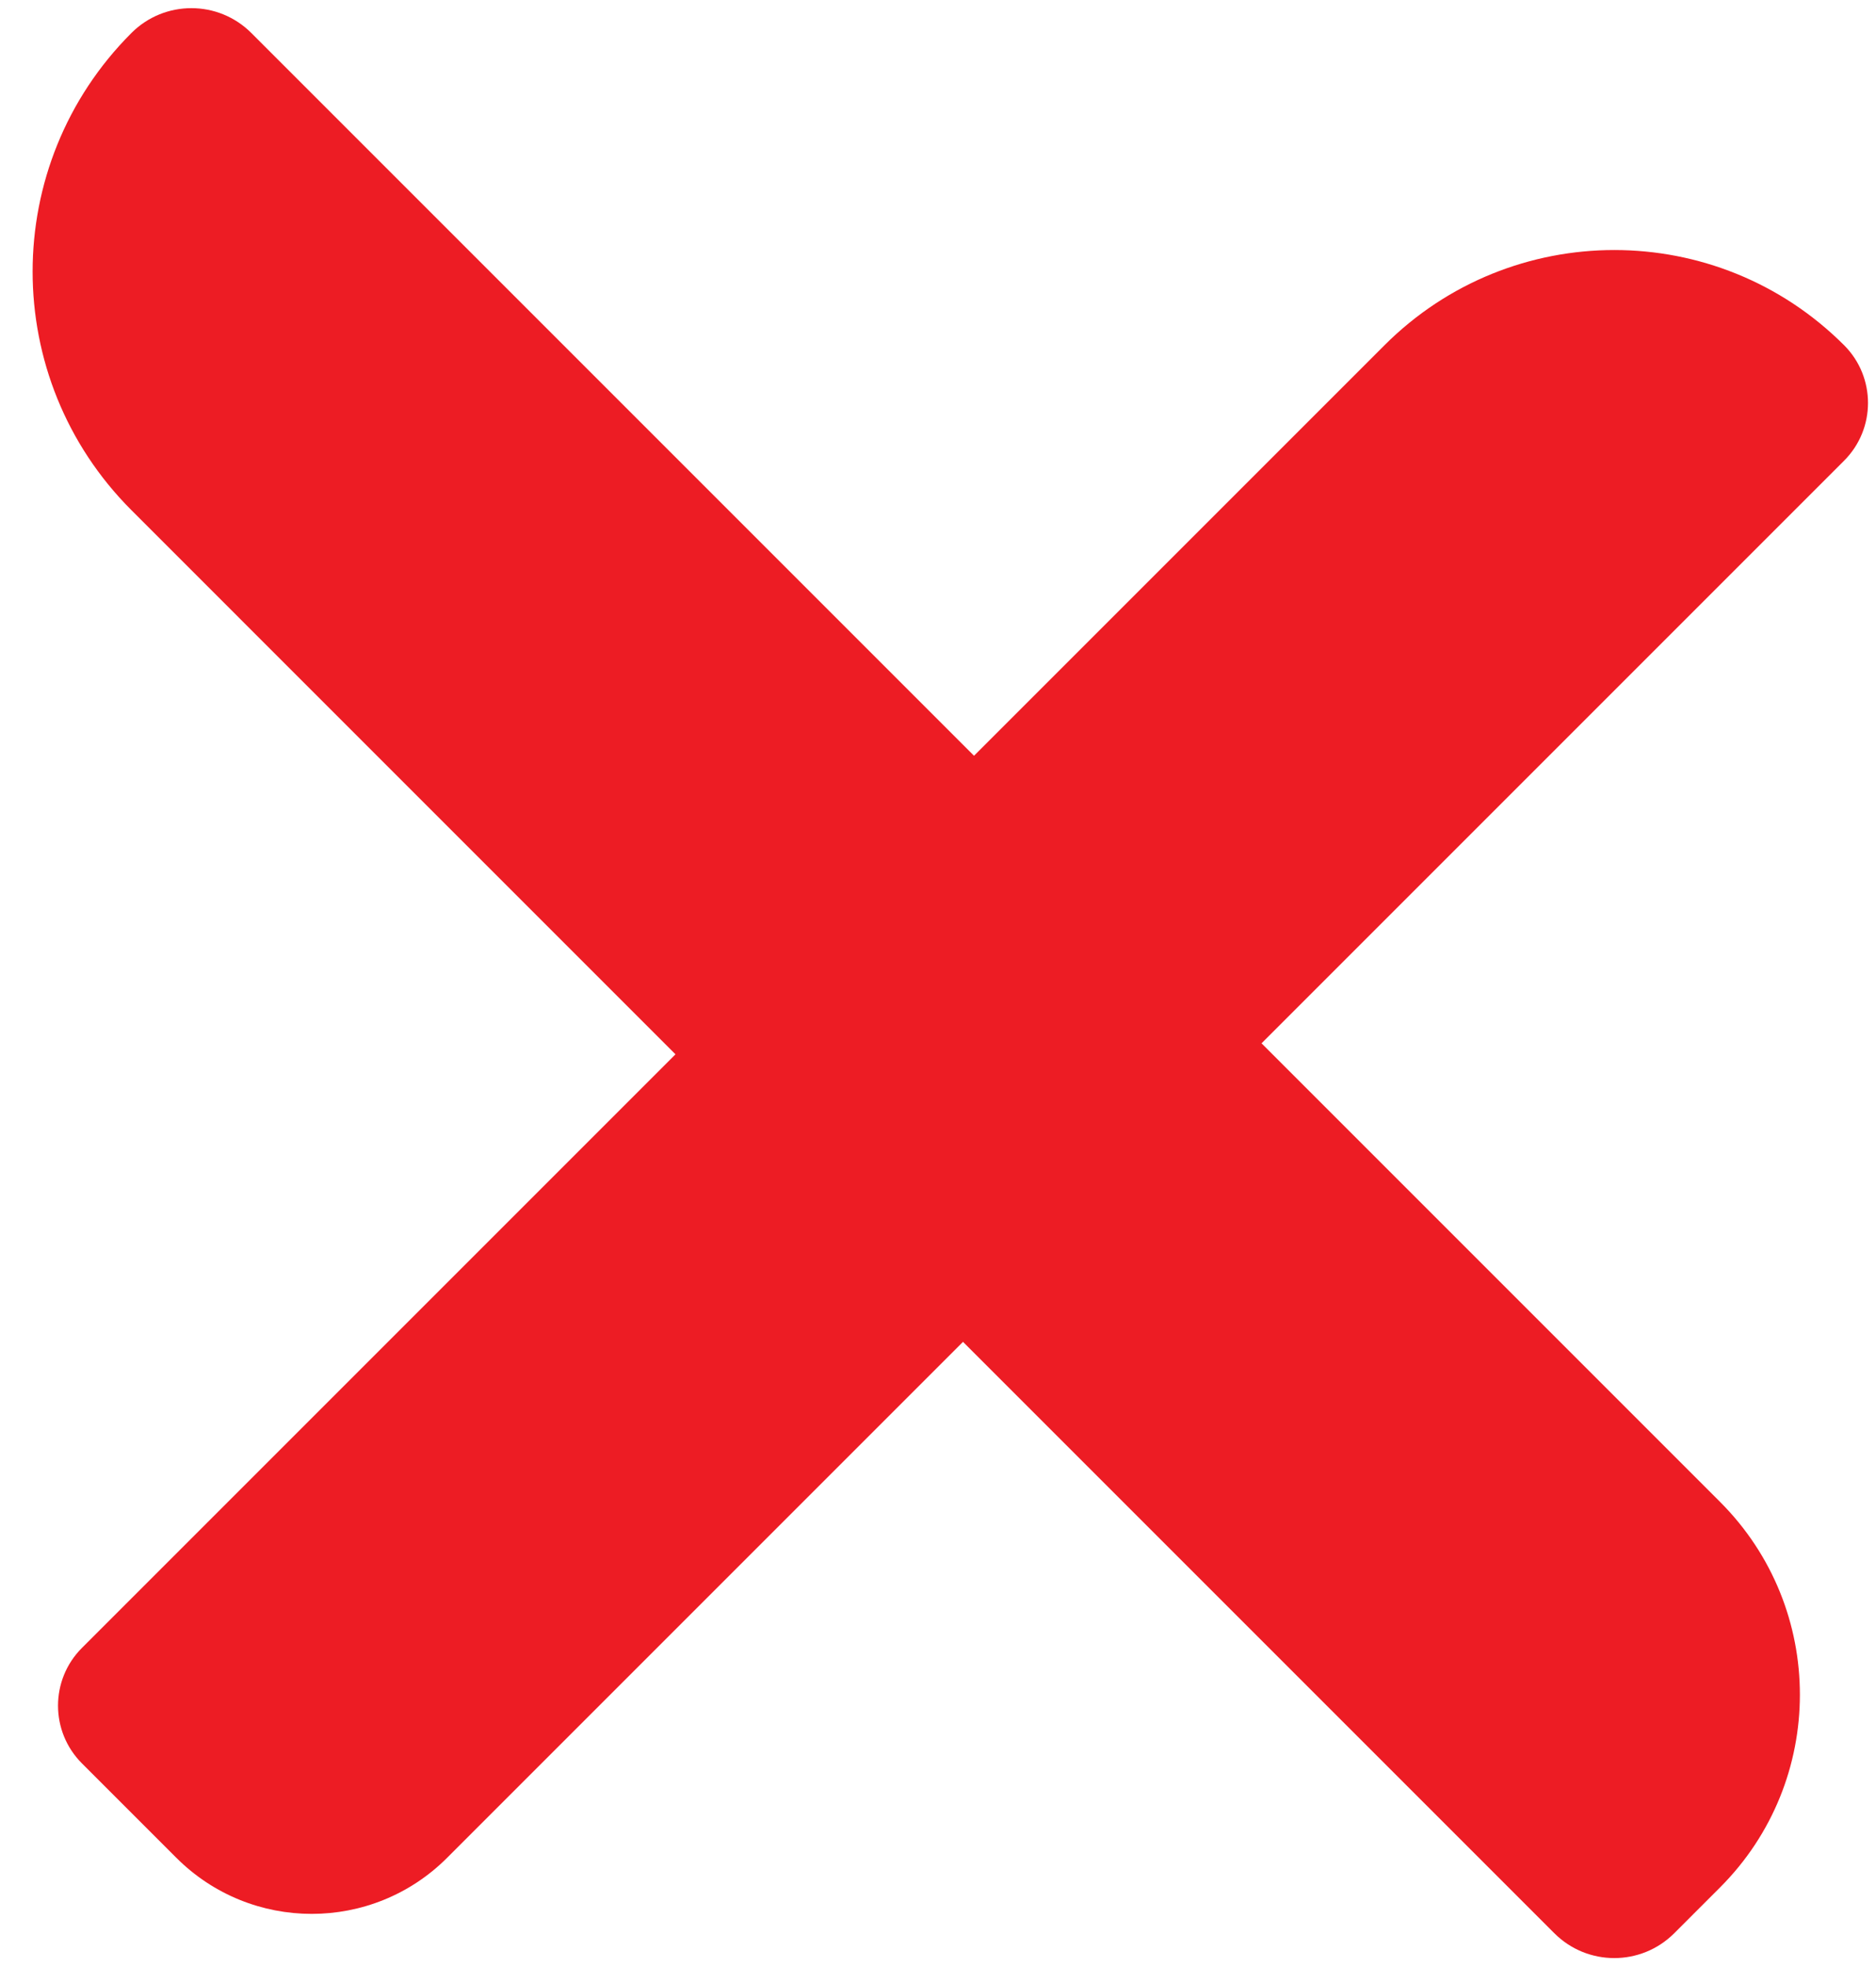
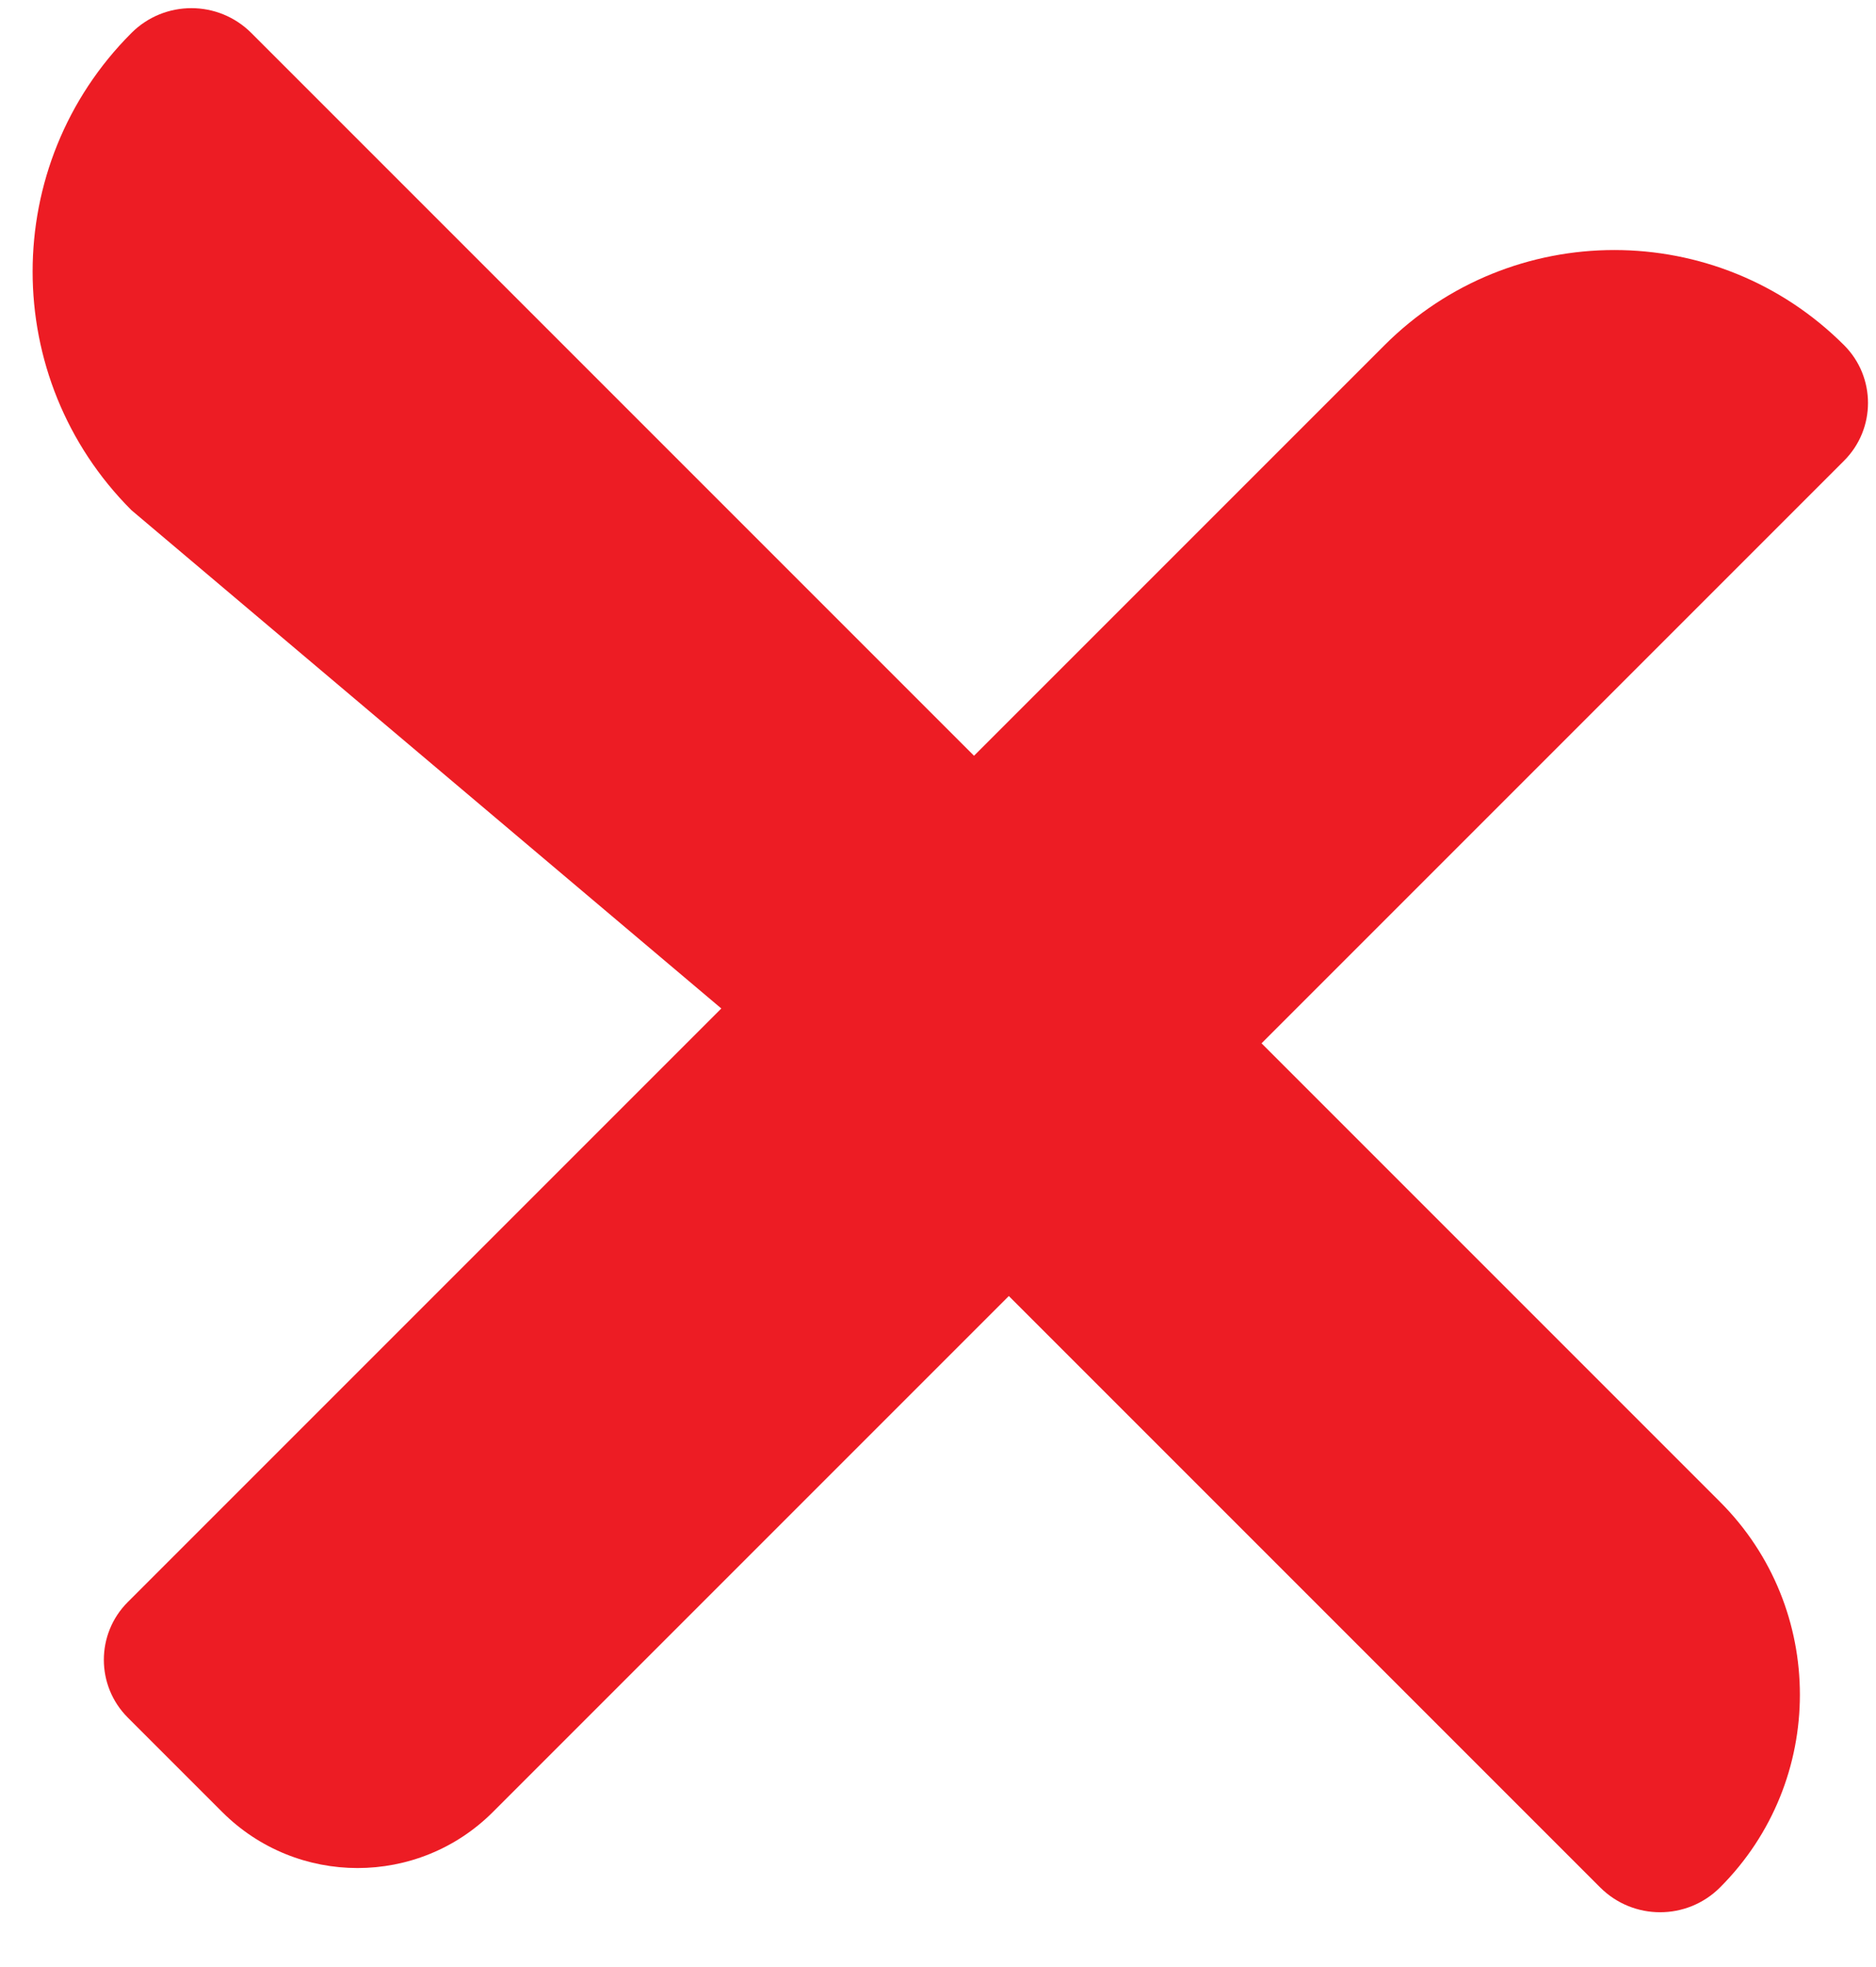
<svg xmlns="http://www.w3.org/2000/svg" height="241.2" preserveAspectRatio="xMidYMid meet" version="1.0" viewBox="-4.0 -1.0 230.1 241.2" width="230.1" zoomAndPan="magnify">
  <g id="change1_1">
-     <path d="M222.185,55.501l-71.453,71.453l56.24,56.24c13.057,13.057,13.057,34.226,0,47.283l-5.621,5.621 c-4.061,4.06-10.644,4.06-14.704,0l-72.53-72.53l-63.276,63.276c-9.171,9.171-24.041,9.171-33.211,0l-11.58-11.579 c-3.911-3.911-3.911-10.252,0-14.162l72.8-72.8L12.121,61.57c-16.161-16.161-16.161-42.364,0-58.525l0,0 c4.061-4.06,10.644-4.06,14.704,0l88.642,88.642l50.349-50.348c15.566-15.566,40.804-15.566,56.371,0v0 C226.096,45.249,226.096,51.59,222.185,55.501z" fill="#ED1C24" />
+     <path d="M222.185,55.501l-71.453,71.453l56.24,56.24c13.057,13.057,13.057,34.226,0,47.283c-4.061,4.06-10.644,4.06-14.704,0l-72.53-72.53l-63.276,63.276c-9.171,9.171-24.041,9.171-33.211,0l-11.58-11.579 c-3.911-3.911-3.911-10.252,0-14.162l72.8-72.8L12.121,61.57c-16.161-16.161-16.161-42.364,0-58.525l0,0 c4.061-4.06,10.644-4.06,14.704,0l88.642,88.642l50.349-50.348c15.566-15.566,40.804-15.566,56.371,0v0 C226.096,45.249,226.096,51.59,222.185,55.501z" fill="#ED1C24" />
  </g>
</svg>